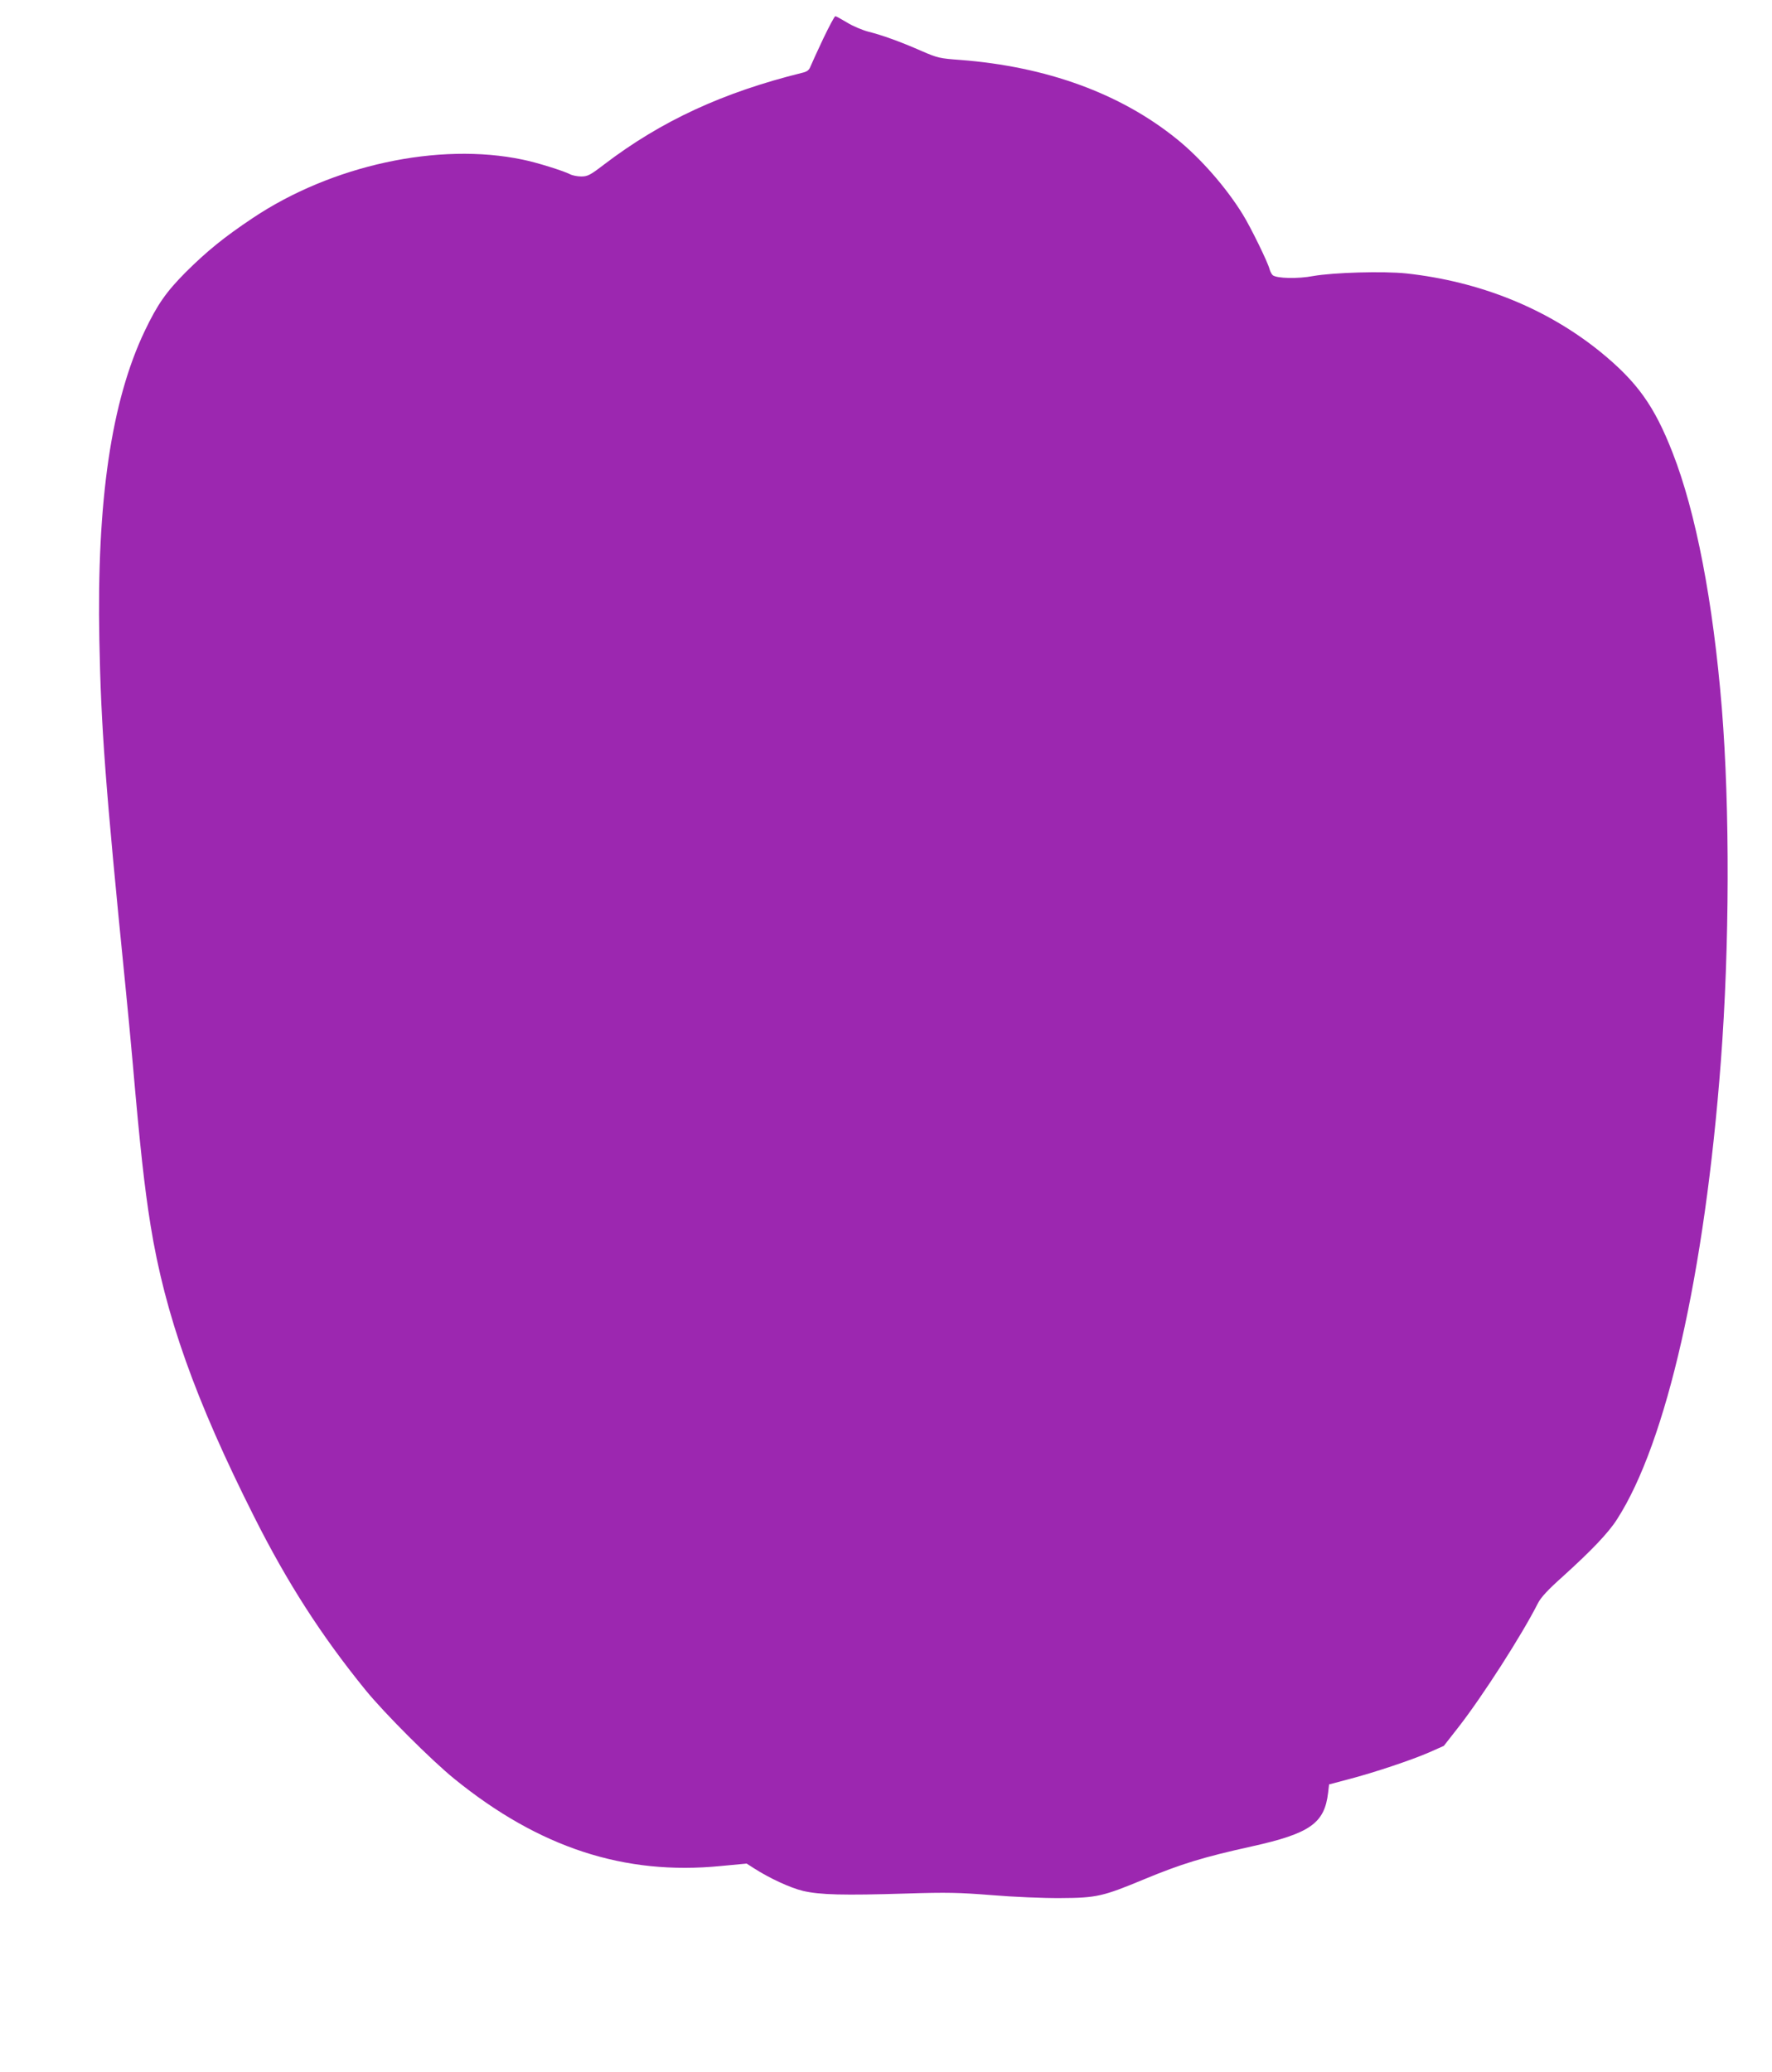
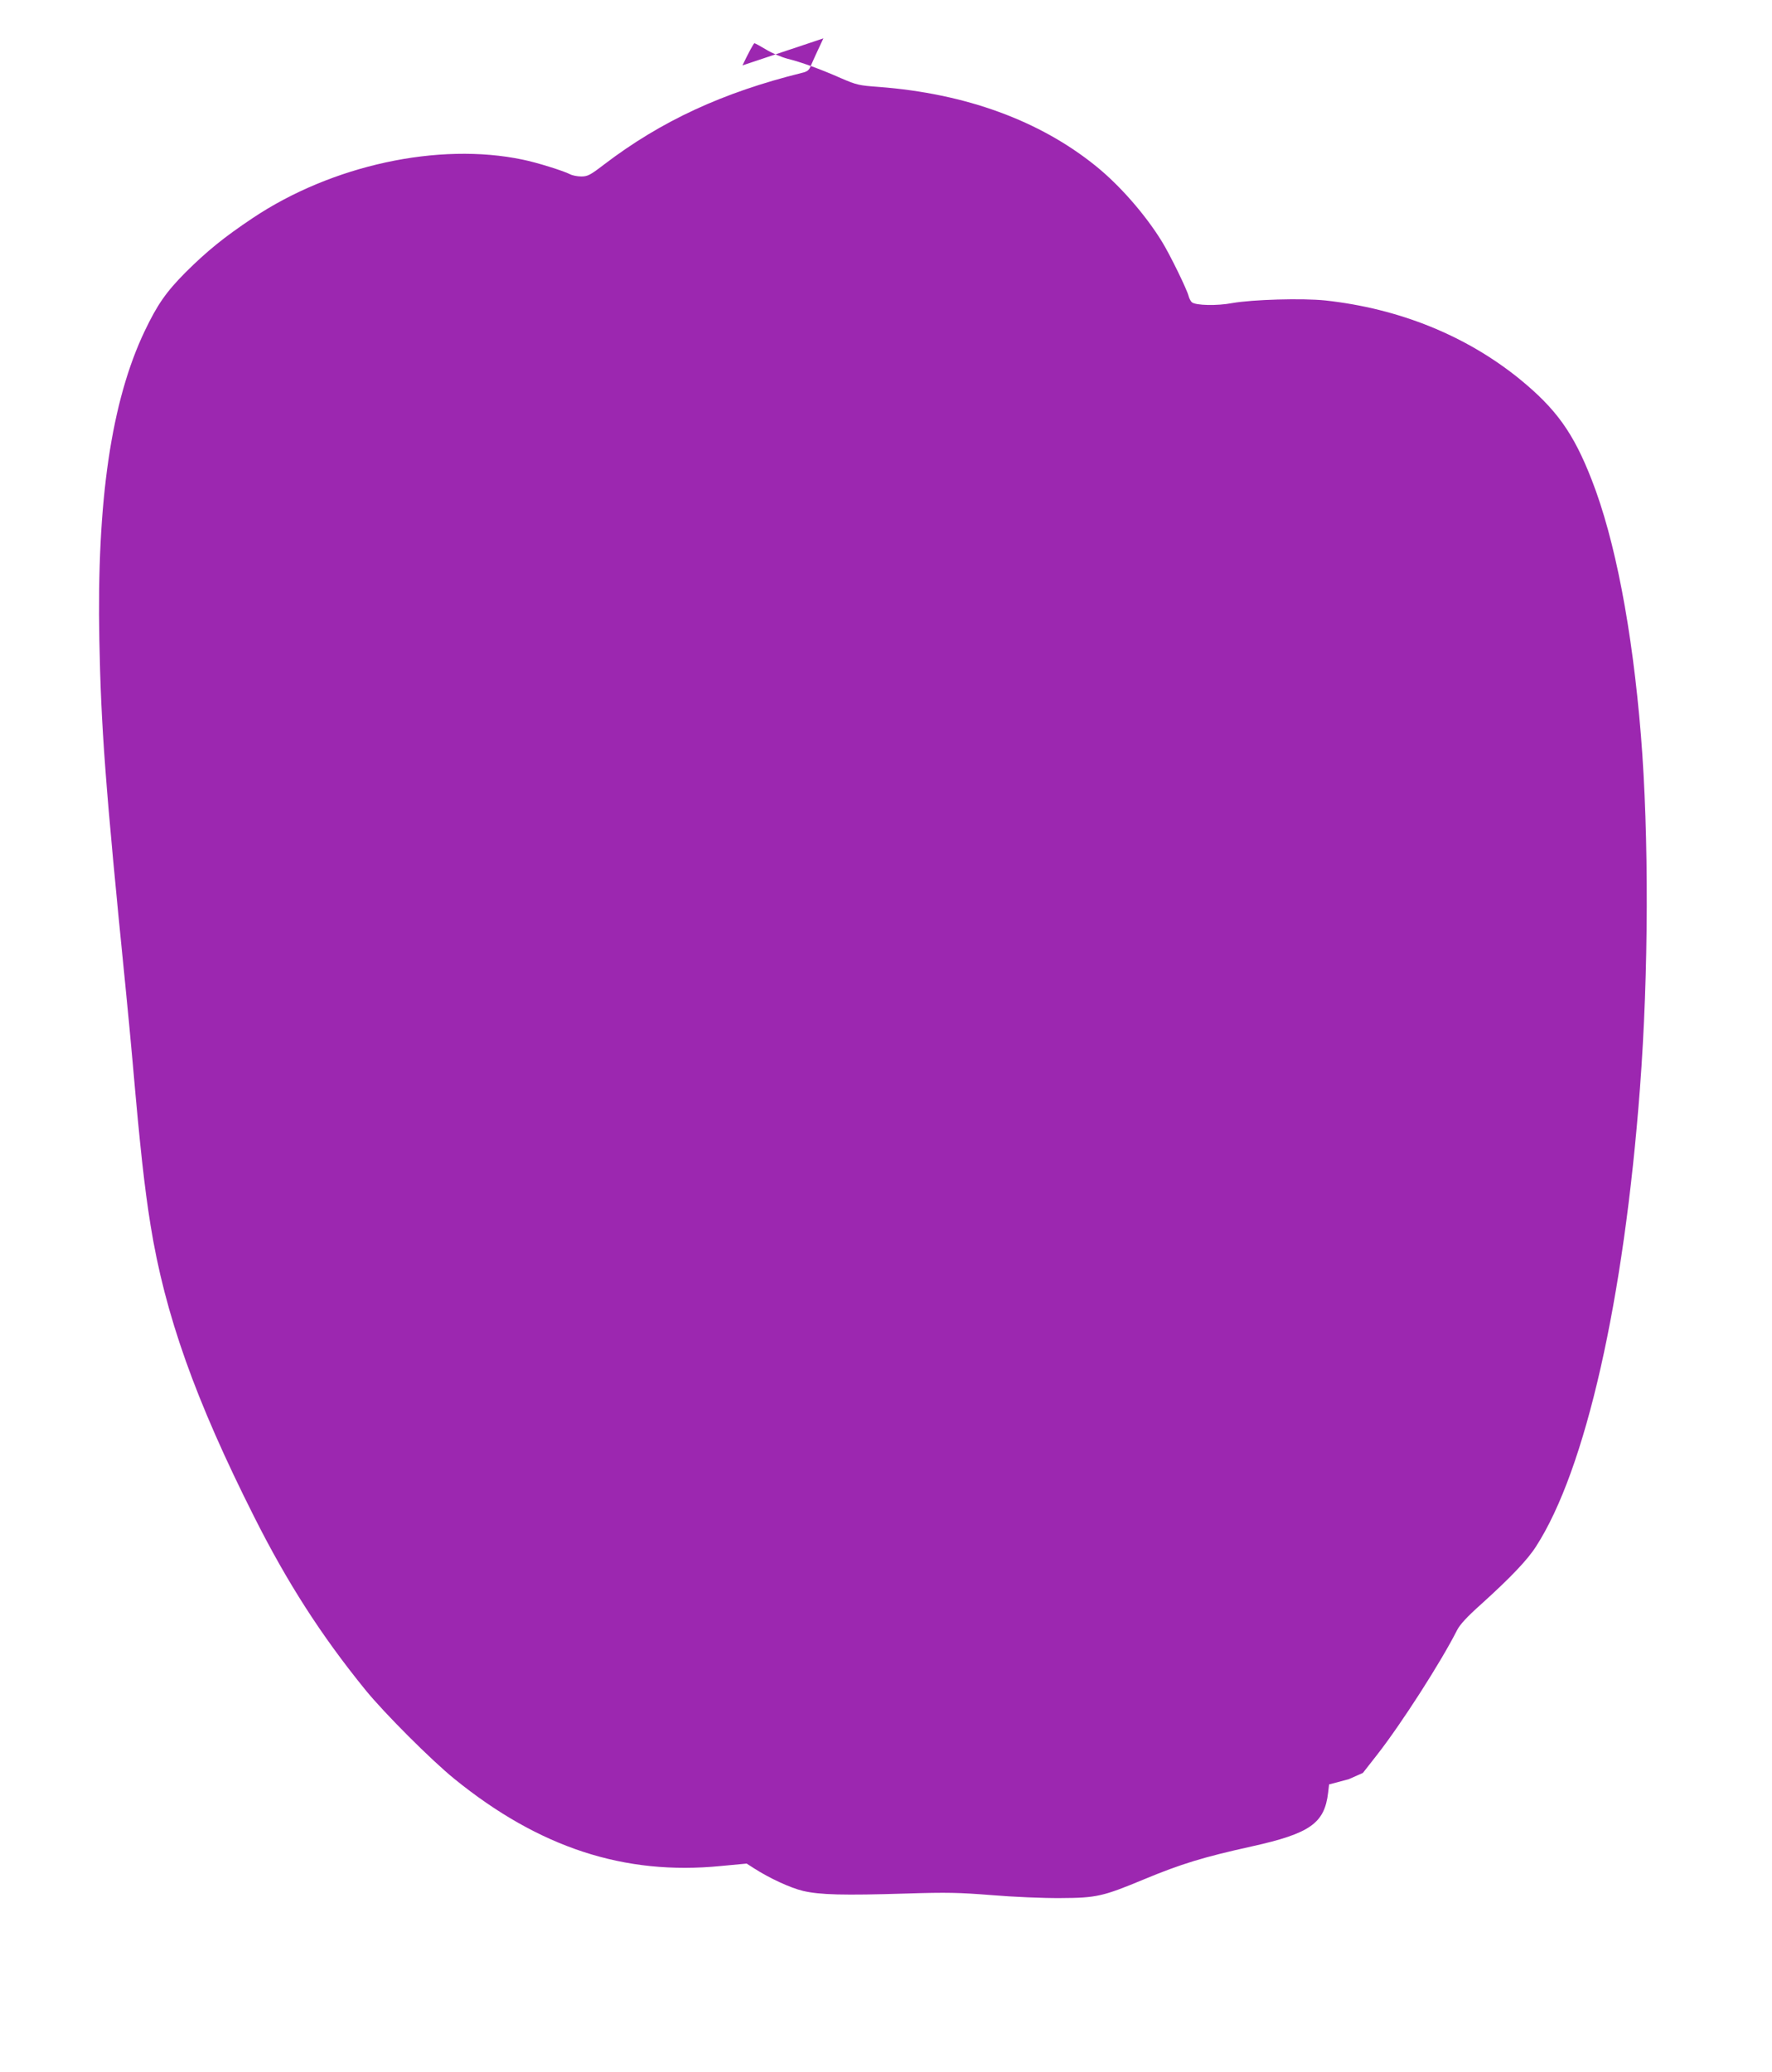
<svg xmlns="http://www.w3.org/2000/svg" version="1.0" width="1095pt" height="1280pt" viewBox="0 0 1095 1280" preserveAspectRatio="xMidYMid meet">
  <g transform="translate(0,1280) scale(0.1,-0.1)" fill="#9c27b0" stroke="none">
-     <path d="M5088 12563 c-36 -76 -71 -153 -78 -170 -10 -26 -20 -35 -54 -43 -489 -121 -870 -297 -1223 -566 -86 -66 -102 -74 -141 -74 -24 0 -55 6 -70 14 -41 21 -207 73 -292 90 -519 109 -1180 -34 -1670 -362 -175 -117 -280 -202 -413 -334 -120 -121 -174 -198 -252 -361 -207 -433 -298 -1049 -281 -1912 10 -531 37 -899 160 -2125 14 -135 34 -353 46 -485 46 -529 73 -770 110 -1001 89 -554 278 -1084 641 -1804 204 -405 413 -731 686 -1067 115 -142 409 -436 551 -551 524 -425 1051 -597 1646 -538 l160 15 45 -29 c97 -62 224 -121 304 -140 103 -24 248 -28 637 -16 254 8 327 6 530 -10 131 -11 319 -19 425 -18 221 1 260 10 515 116 229 95 366 137 665 203 361 80 450 143 472 332 l6 51 121 32 c157 41 388 118 500 167 l88 39 90 115 c149 191 393 571 492 767 18 35 61 82 153 164 178 161 283 271 335 353 306 474 543 1520 642 2830 54 709 56 1562 6 2180 -54 659 -160 1210 -304 1578 -113 290 -219 438 -447 624 -330 267 -742 434 -1198 484 -143 15 -451 6 -576 -16 -94 -18 -226 -15 -250 5 -7 6 -16 23 -20 38 -10 41 -116 258 -165 337 -102 166 -261 348 -409 467 -348 281 -804 447 -1339 488 -124 9 -138 12 -235 54 -134 59 -246 99 -330 120 -38 10 -98 35 -133 57 -35 21 -68 39 -72 39 -5 0 -38 -62 -74 -137z" />
+     <path d="M5088 12563 c-36 -76 -71 -153 -78 -170 -10 -26 -20 -35 -54 -43 -489 -121 -870 -297 -1223 -566 -86 -66 -102 -74 -141 -74 -24 0 -55 6 -70 14 -41 21 -207 73 -292 90 -519 109 -1180 -34 -1670 -362 -175 -117 -280 -202 -413 -334 -120 -121 -174 -198 -252 -361 -207 -433 -298 -1049 -281 -1912 10 -531 37 -899 160 -2125 14 -135 34 -353 46 -485 46 -529 73 -770 110 -1001 89 -554 278 -1084 641 -1804 204 -405 413 -731 686 -1067 115 -142 409 -436 551 -551 524 -425 1051 -597 1646 -538 l160 15 45 -29 c97 -62 224 -121 304 -140 103 -24 248 -28 637 -16 254 8 327 6 530 -10 131 -11 319 -19 425 -18 221 1 260 10 515 116 229 95 366 137 665 203 361 80 450 143 472 332 l6 51 121 32 l88 39 90 115 c149 191 393 571 492 767 18 35 61 82 153 164 178 161 283 271 335 353 306 474 543 1520 642 2830 54 709 56 1562 6 2180 -54 659 -160 1210 -304 1578 -113 290 -219 438 -447 624 -330 267 -742 434 -1198 484 -143 15 -451 6 -576 -16 -94 -18 -226 -15 -250 5 -7 6 -16 23 -20 38 -10 41 -116 258 -165 337 -102 166 -261 348 -409 467 -348 281 -804 447 -1339 488 -124 9 -138 12 -235 54 -134 59 -246 99 -330 120 -38 10 -98 35 -133 57 -35 21 -68 39 -72 39 -5 0 -38 -62 -74 -137z" />
  </g>
</svg>